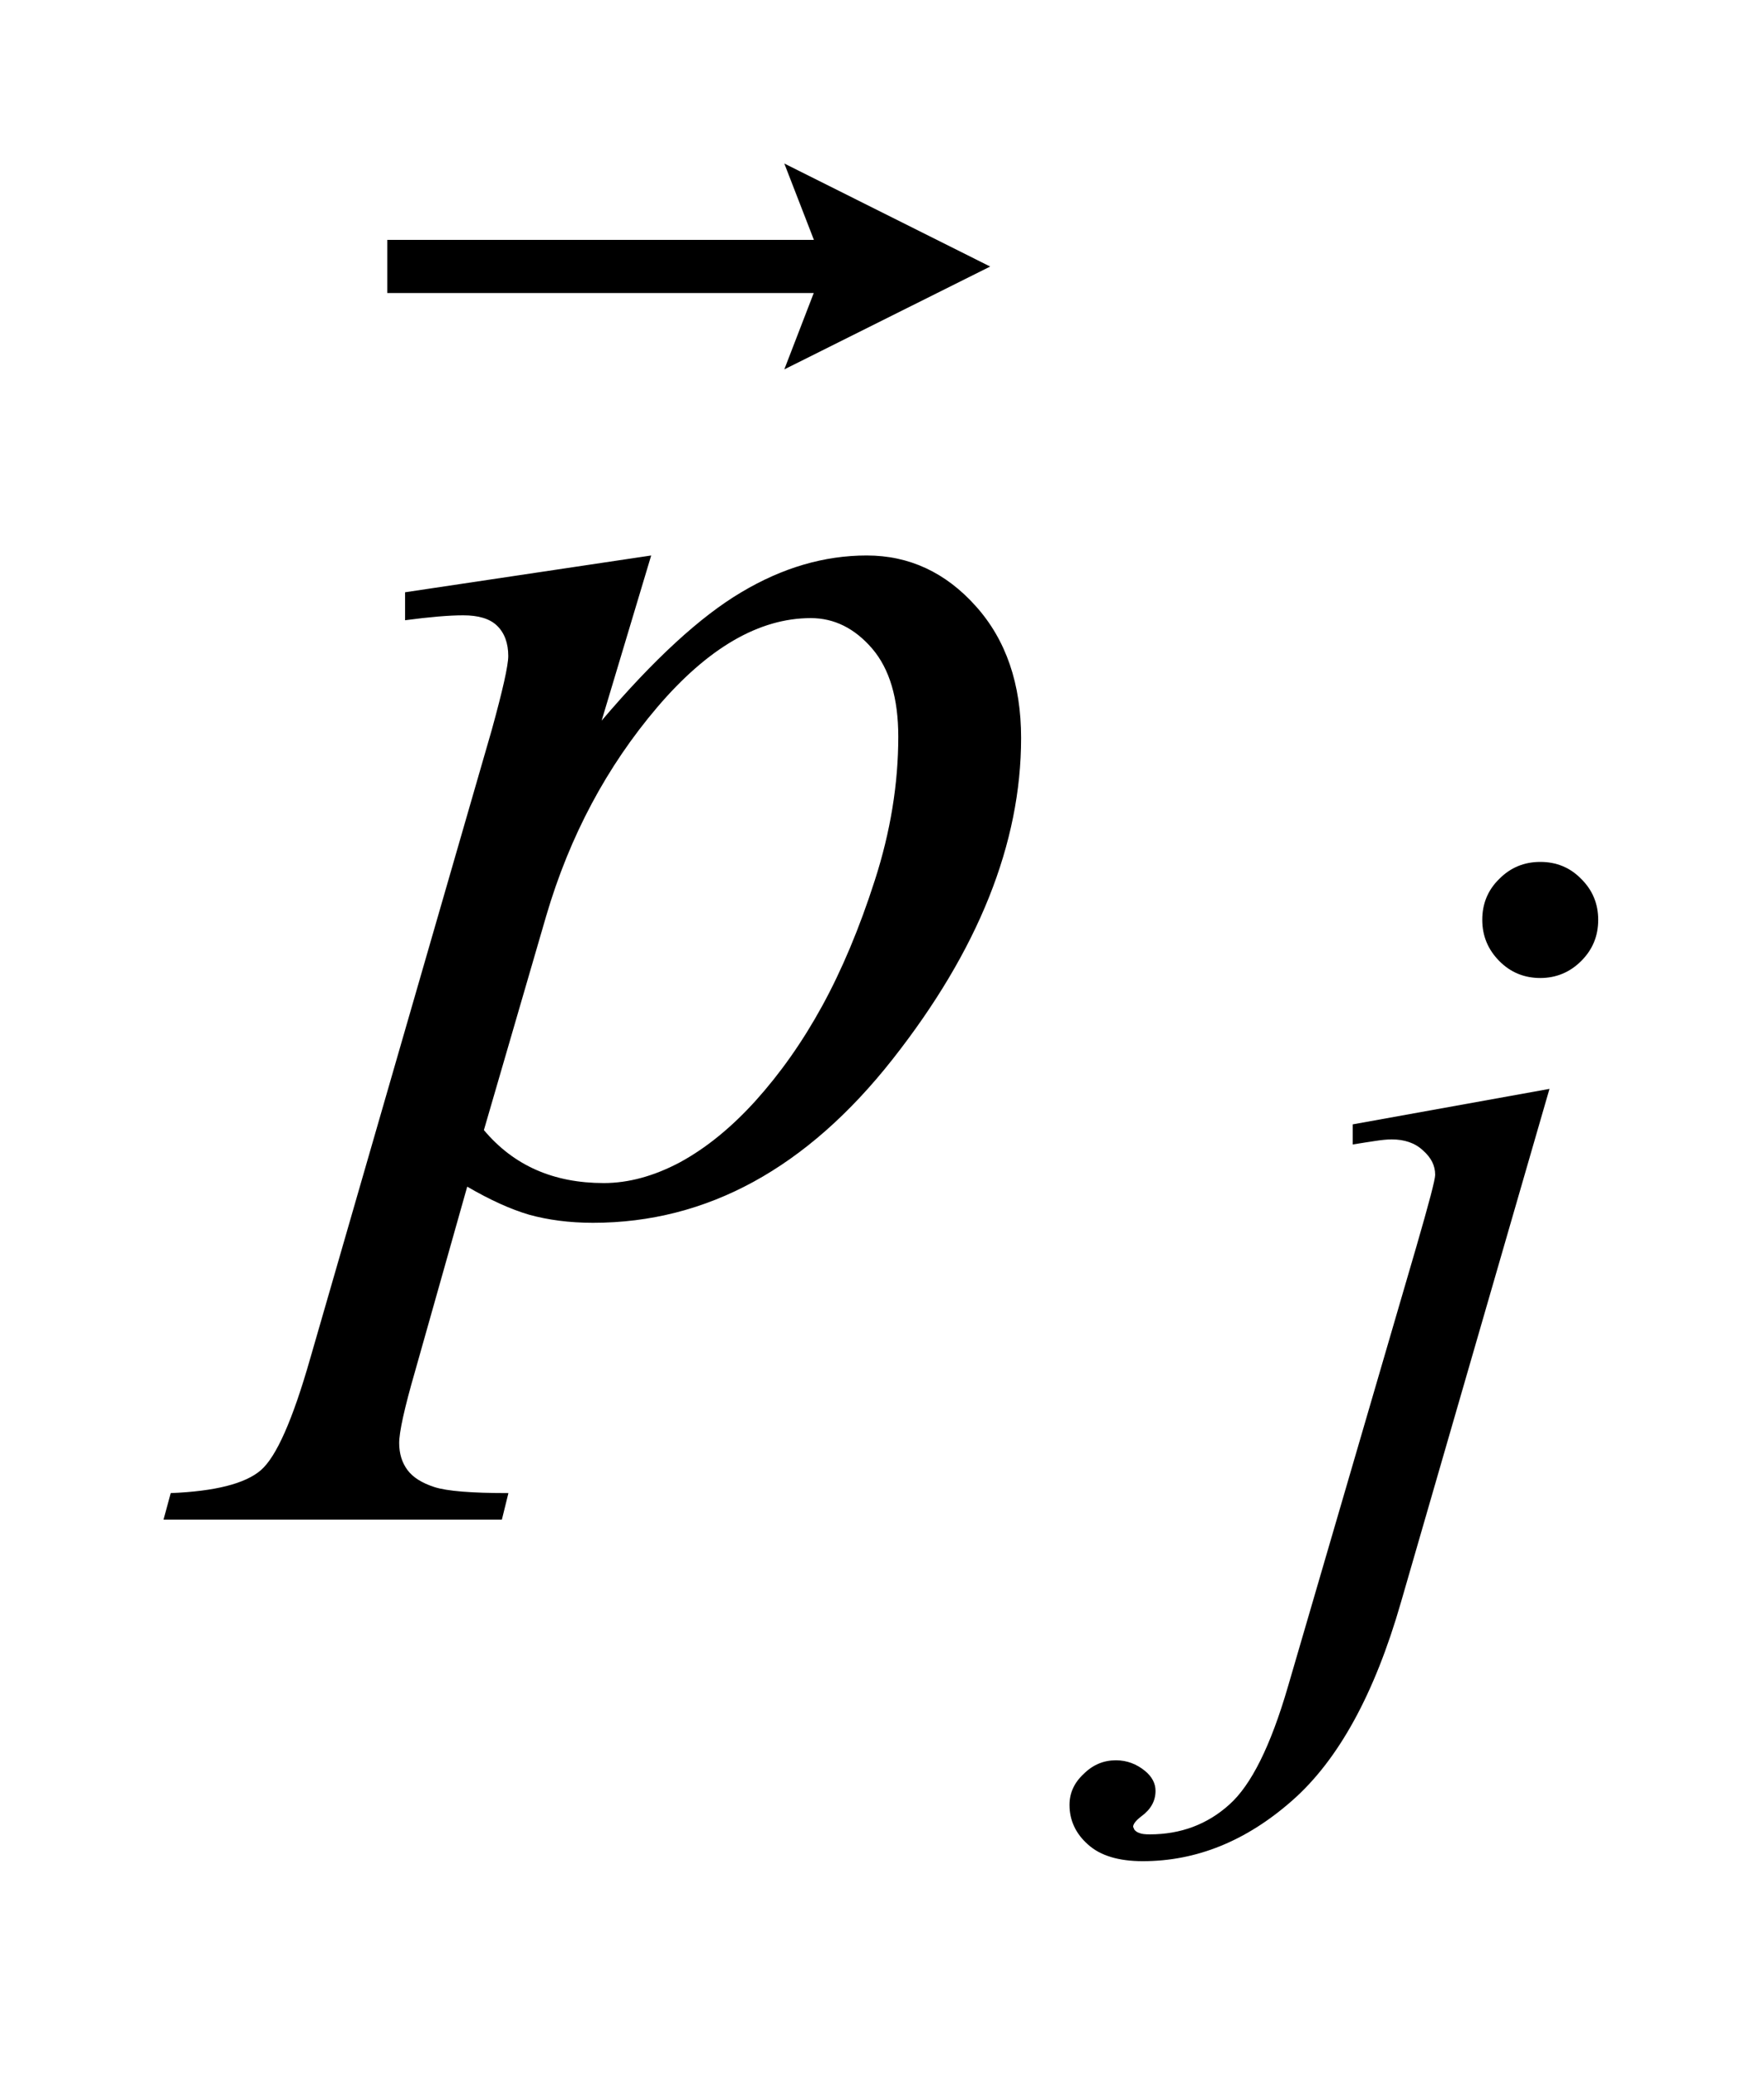
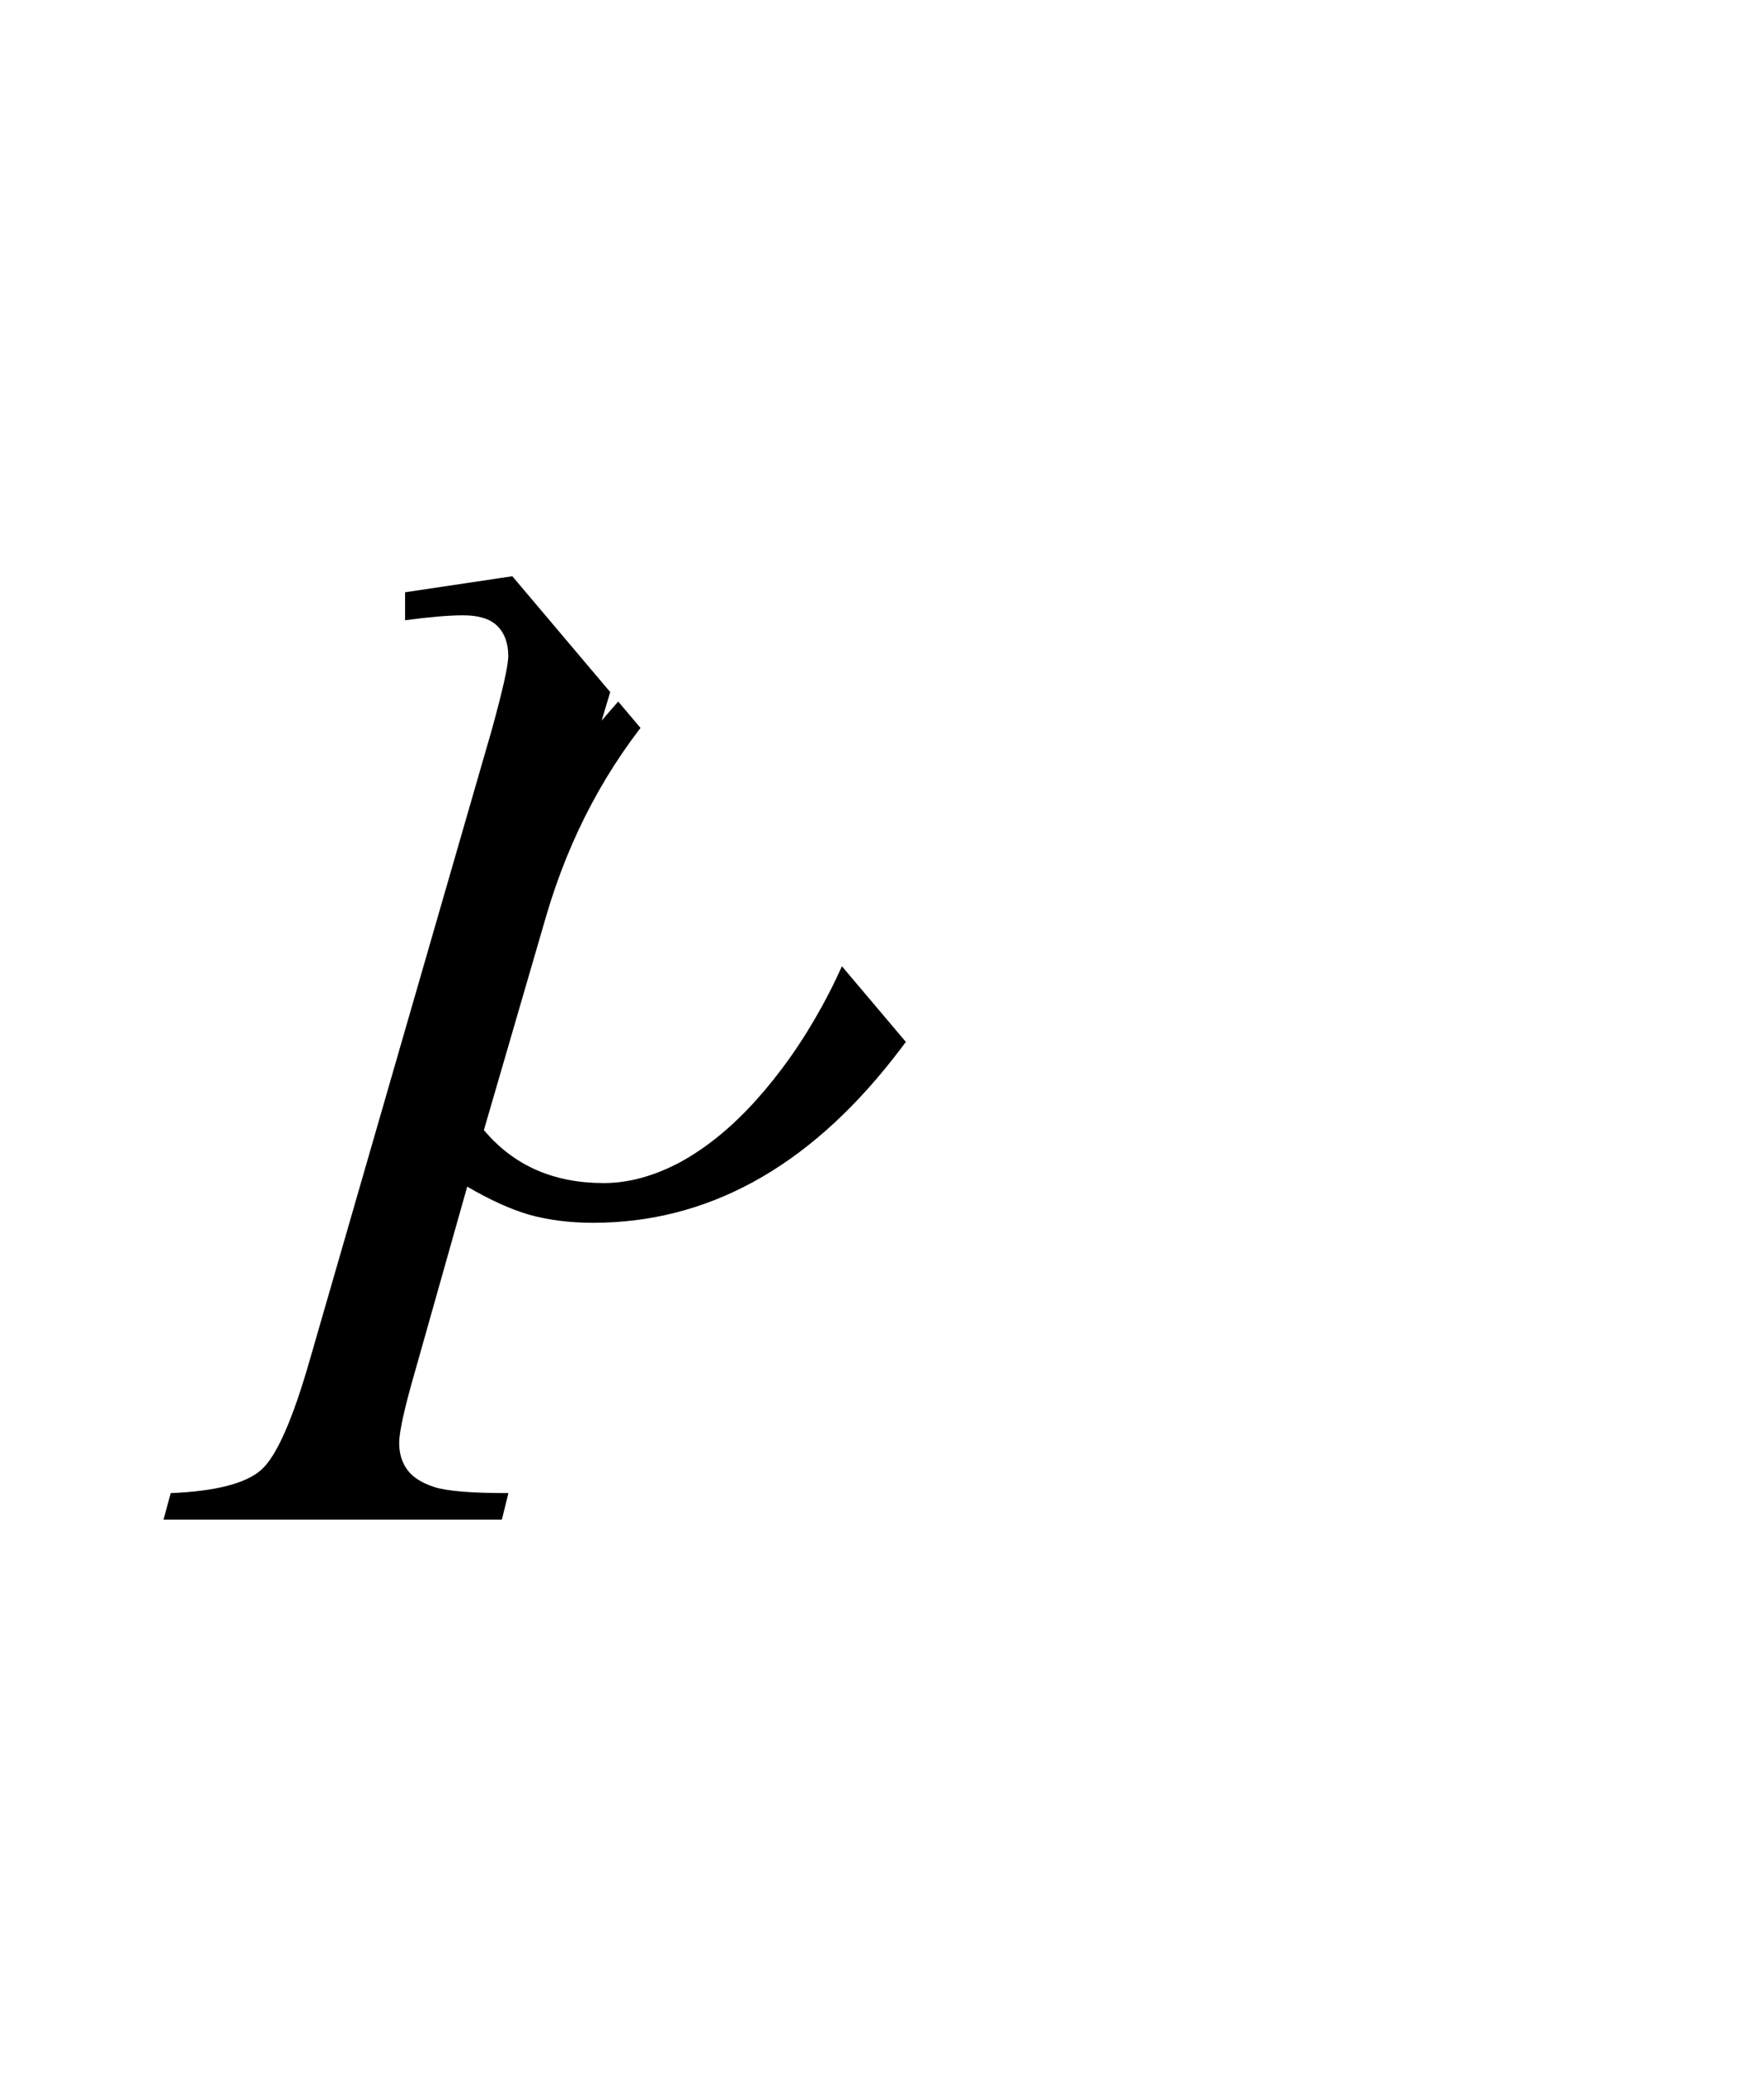
<svg xmlns="http://www.w3.org/2000/svg" stroke-dasharray="none" shape-rendering="auto" font-family="'Dialog'" text-rendering="auto" width="17" fill-opacity="1" color-interpolation="auto" color-rendering="auto" preserveAspectRatio="xMidYMid meet" font-size="12px" viewBox="0 0 17 20" fill="black" stroke="black" image-rendering="auto" stroke-miterlimit="10" stroke-linecap="square" stroke-linejoin="miter" font-style="normal" stroke-width="1" height="20" stroke-dashoffset="0" font-weight="normal" stroke-opacity="1">
  <defs id="genericDefs" />
  <g>
    <defs id="defs1">
      <clipPath clipPathUnits="userSpaceOnUse" id="clipPath1">
-         <path d="M-1 -1 L9.773 -1 L9.773 11.382 L-1 11.382 L-1 -1 Z" />
-       </clipPath>
+         </clipPath>
      <clipPath clipPathUnits="userSpaceOnUse" id="clipPath2">
-         <path d="M-0 -0 L-0 10.382 L8.773 10.382 L8.773 -0 Z" />
+         <path d="M-0 -0 L-0 10.382 L8.773 10.382 Z" />
      </clipPath>
    </defs>
    <g transform="scale(1.576,1.576) translate(1,1)">
      <path d="M3.796 1.259 L3.976 0.792 L1.368 0.792 L1.368 0.467 L3.977 0.467 L3.796 0 L5.055 0.63 L3.796 1.259 Z" stroke="none" clip-path="url(#clipPath2)" />
    </g>
    <g transform="matrix(1.576,0,0,1.576,1.576,1.576)">
-       <path d="M8.475 5.659 L7.567 8.798 C7.406 9.359 7.184 9.763 6.902 10.011 C6.621 10.259 6.316 10.382 5.988 10.382 C5.842 10.382 5.729 10.349 5.653 10.28 C5.578 10.214 5.54 10.132 5.54 10.038 C5.54 9.966 5.568 9.903 5.626 9.849 C5.683 9.792 5.749 9.765 5.824 9.765 C5.891 9.765 5.951 9.788 6.003 9.831 C6.045 9.866 6.066 9.907 6.066 9.952 C6.066 10.013 6.038 10.065 5.979 10.108 C5.946 10.133 5.929 10.155 5.929 10.172 L5.937 10.19 C5.944 10.198 5.954 10.206 5.968 10.21 C5.982 10.216 6.003 10.218 6.031 10.218 C6.22 10.218 6.383 10.157 6.517 10.036 C6.651 9.917 6.77 9.677 6.875 9.317 L7.661 6.624 C7.738 6.358 7.776 6.214 7.776 6.185 C7.776 6.128 7.752 6.08 7.701 6.035 C7.652 5.989 7.587 5.968 7.51 5.968 C7.48 5.968 7.445 5.972 7.406 5.978 C7.375 5.983 7.331 5.989 7.272 5.999 L7.272 5.876 L8.475 5.659 ZM8.419 4.271 C8.517 4.271 8.601 4.305 8.669 4.375 C8.738 4.443 8.773 4.527 8.773 4.625 C8.773 4.724 8.739 4.807 8.669 4.877 C8.601 4.945 8.517 4.981 8.419 4.981 C8.32 4.981 8.236 4.946 8.168 4.877 C8.099 4.807 8.064 4.724 8.064 4.625 C8.064 4.527 8.098 4.443 8.168 4.375 C8.237 4.305 8.321 4.271 8.419 4.271 Z" stroke="none" clip-path="url(#clipPath2)" />
-     </g>
+       </g>
    <g transform="matrix(1.576,0,0,1.576,1.576,1.576)">
      <path d="M2.982 2.397 L2.679 3.407 C2.998 3.032 3.283 2.77 3.533 2.622 C3.784 2.472 4.04 2.397 4.3 2.397 C4.56 2.397 4.783 2.501 4.967 2.707 C5.152 2.913 5.244 3.183 5.244 3.513 C5.244 4.158 4.982 4.812 4.458 5.478 C3.934 6.144 3.323 6.478 2.626 6.478 C2.48 6.478 2.35 6.46 2.237 6.429 C2.124 6.396 1.998 6.339 1.857 6.257 L1.537 7.39 C1.473 7.612 1.441 7.757 1.441 7.825 C1.441 7.889 1.458 7.944 1.491 7.989 C1.524 8.034 1.579 8.069 1.656 8.094 C1.733 8.119 1.883 8.131 2.109 8.131 L2.069 8.293 L0 8.293 L0.044 8.131 C0.316 8.12 0.5 8.073 0.595 7.991 C0.69 7.909 0.79 7.682 0.896 7.311 L2.007 3.464 C2.074 3.221 2.108 3.07 2.108 3.012 C2.108 2.933 2.085 2.871 2.04 2.827 C1.995 2.783 1.925 2.763 1.832 2.763 C1.747 2.763 1.628 2.773 1.477 2.793 L1.477 2.622 L2.982 2.397 ZM1.959 5.911 C2.141 6.128 2.385 6.235 2.692 6.235 C2.844 6.235 3 6.192 3.158 6.108 C3.316 6.022 3.471 5.897 3.621 5.731 C3.772 5.563 3.907 5.372 4.027 5.153 C4.147 4.934 4.255 4.678 4.35 4.382 C4.445 4.087 4.493 3.794 4.493 3.505 C4.493 3.271 4.44 3.091 4.333 2.966 C4.226 2.842 4.101 2.78 3.958 2.78 C3.642 2.78 3.329 2.962 3.02 3.324 C2.711 3.687 2.484 4.112 2.341 4.598 L1.959 5.911 Z" stroke="none" clip-path="url(#clipPath2)" />
    </g>
  </g>
</svg>